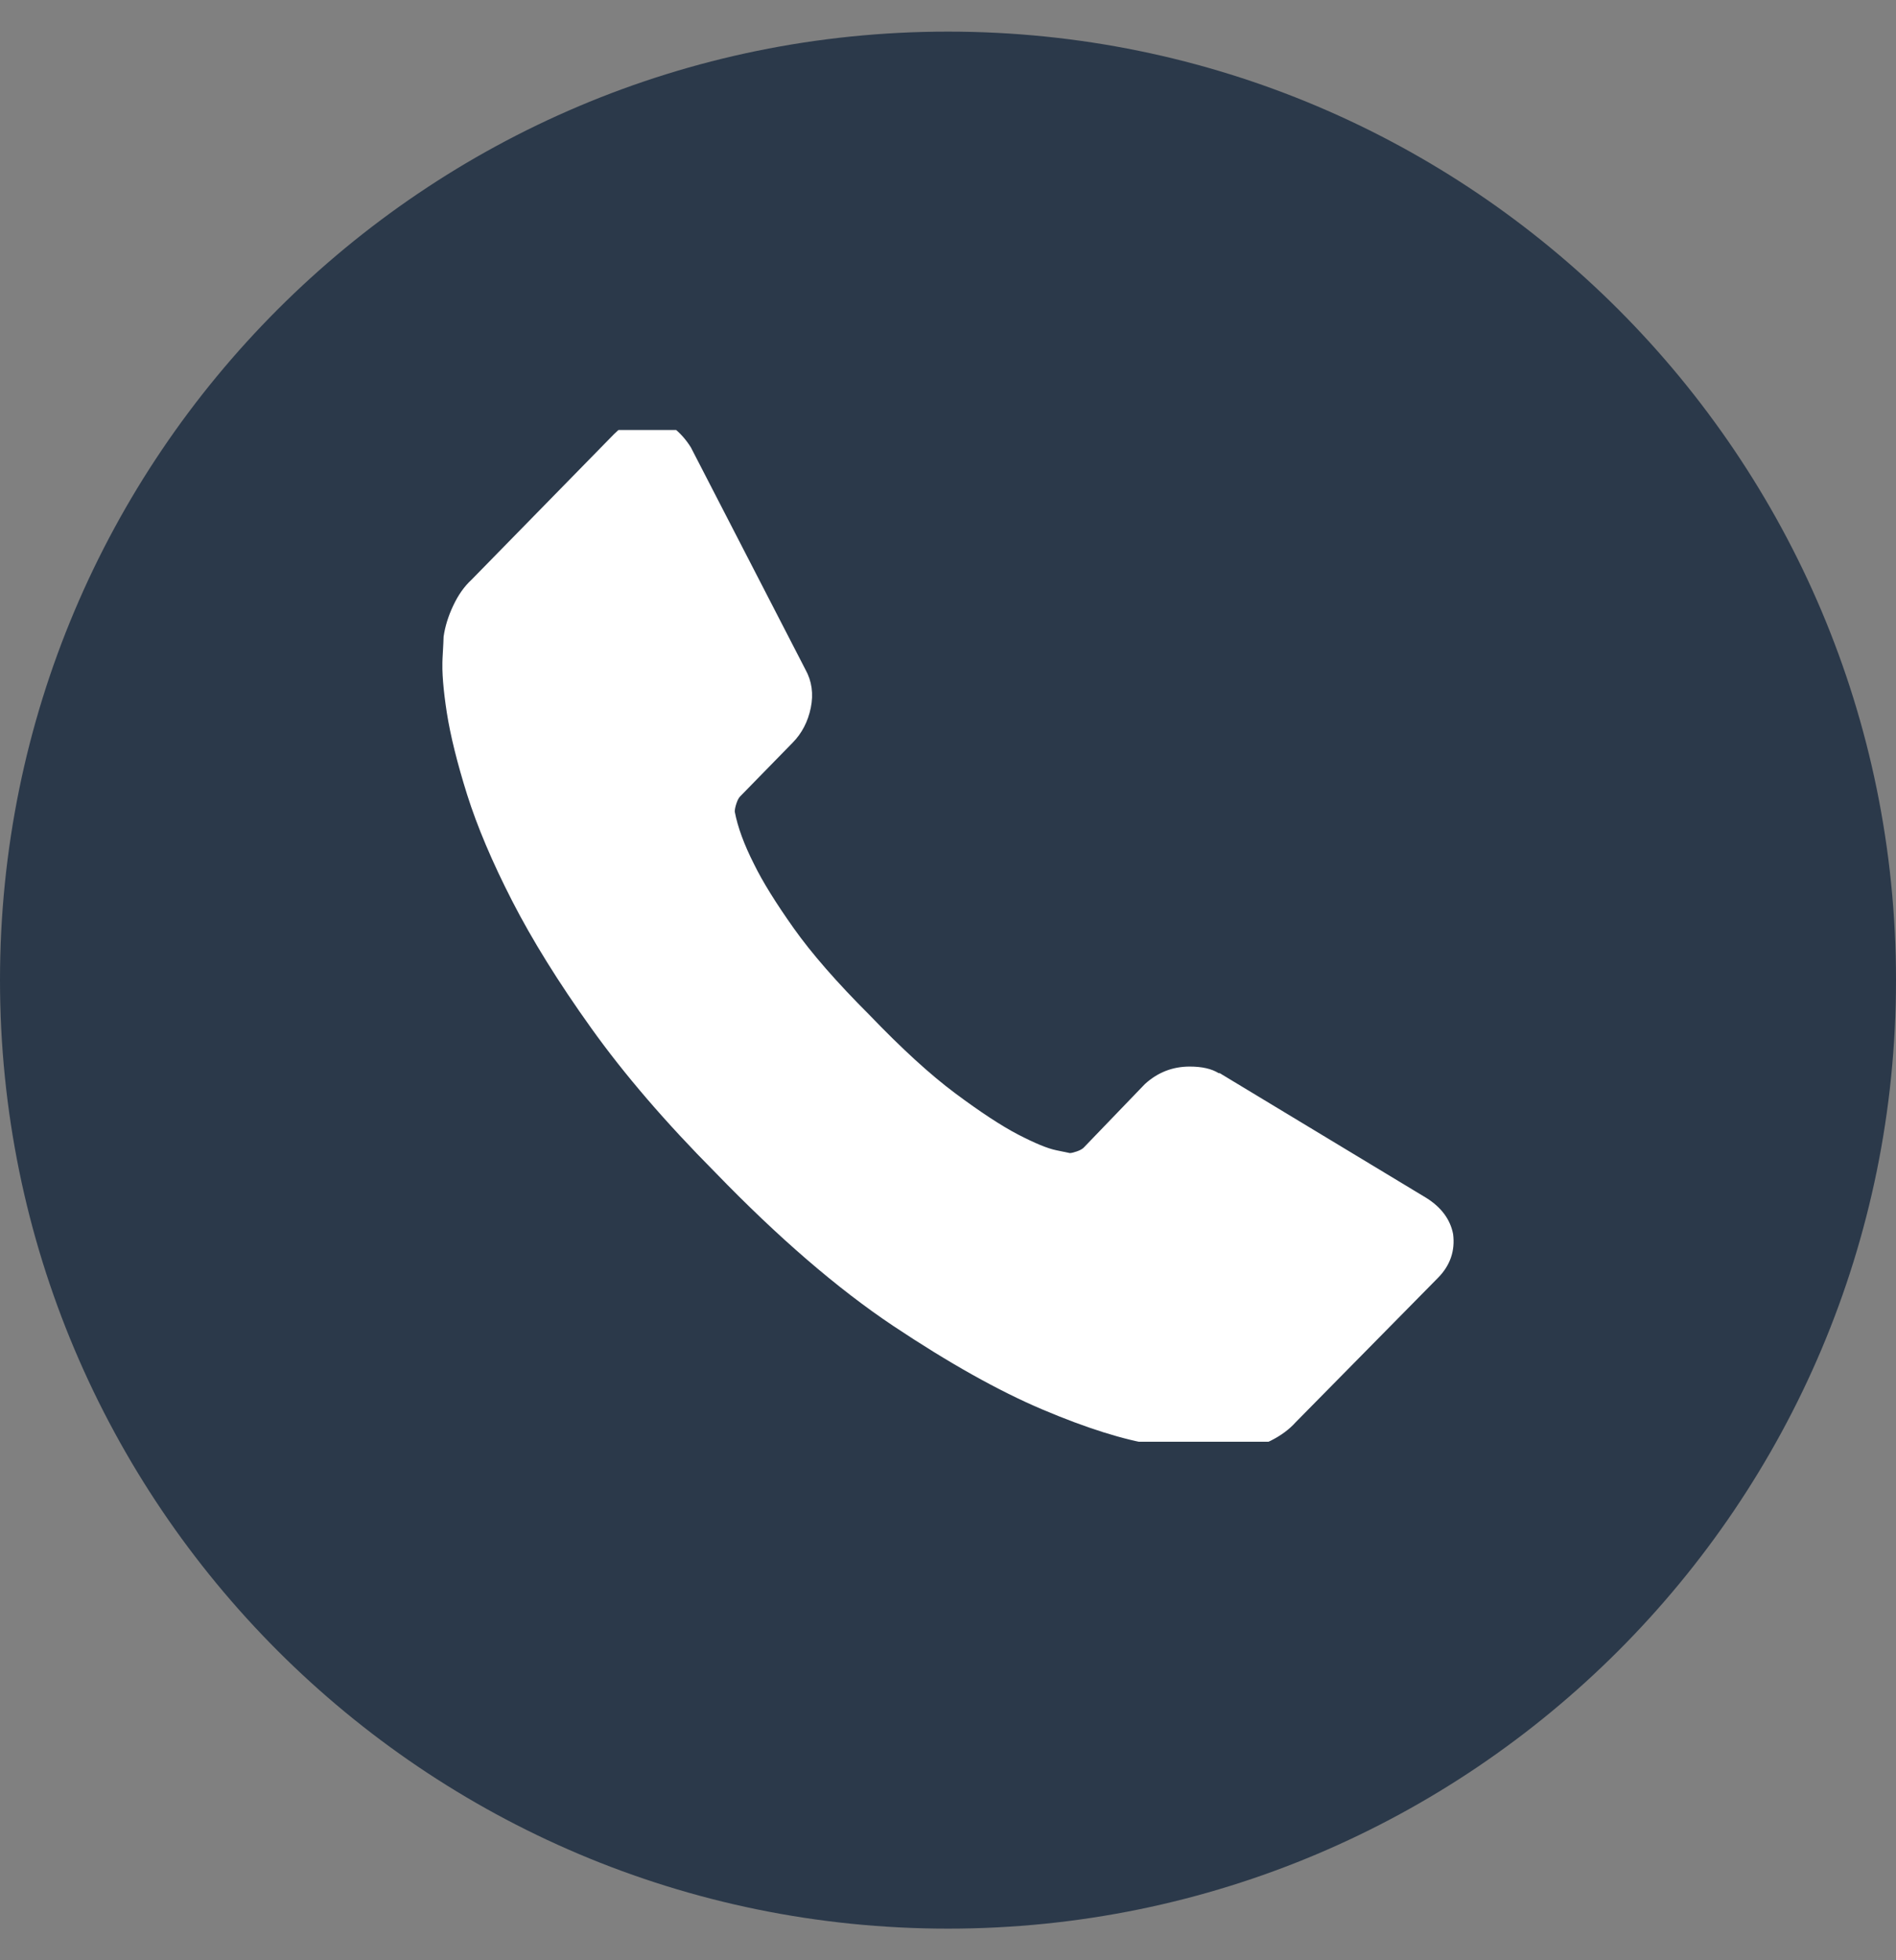
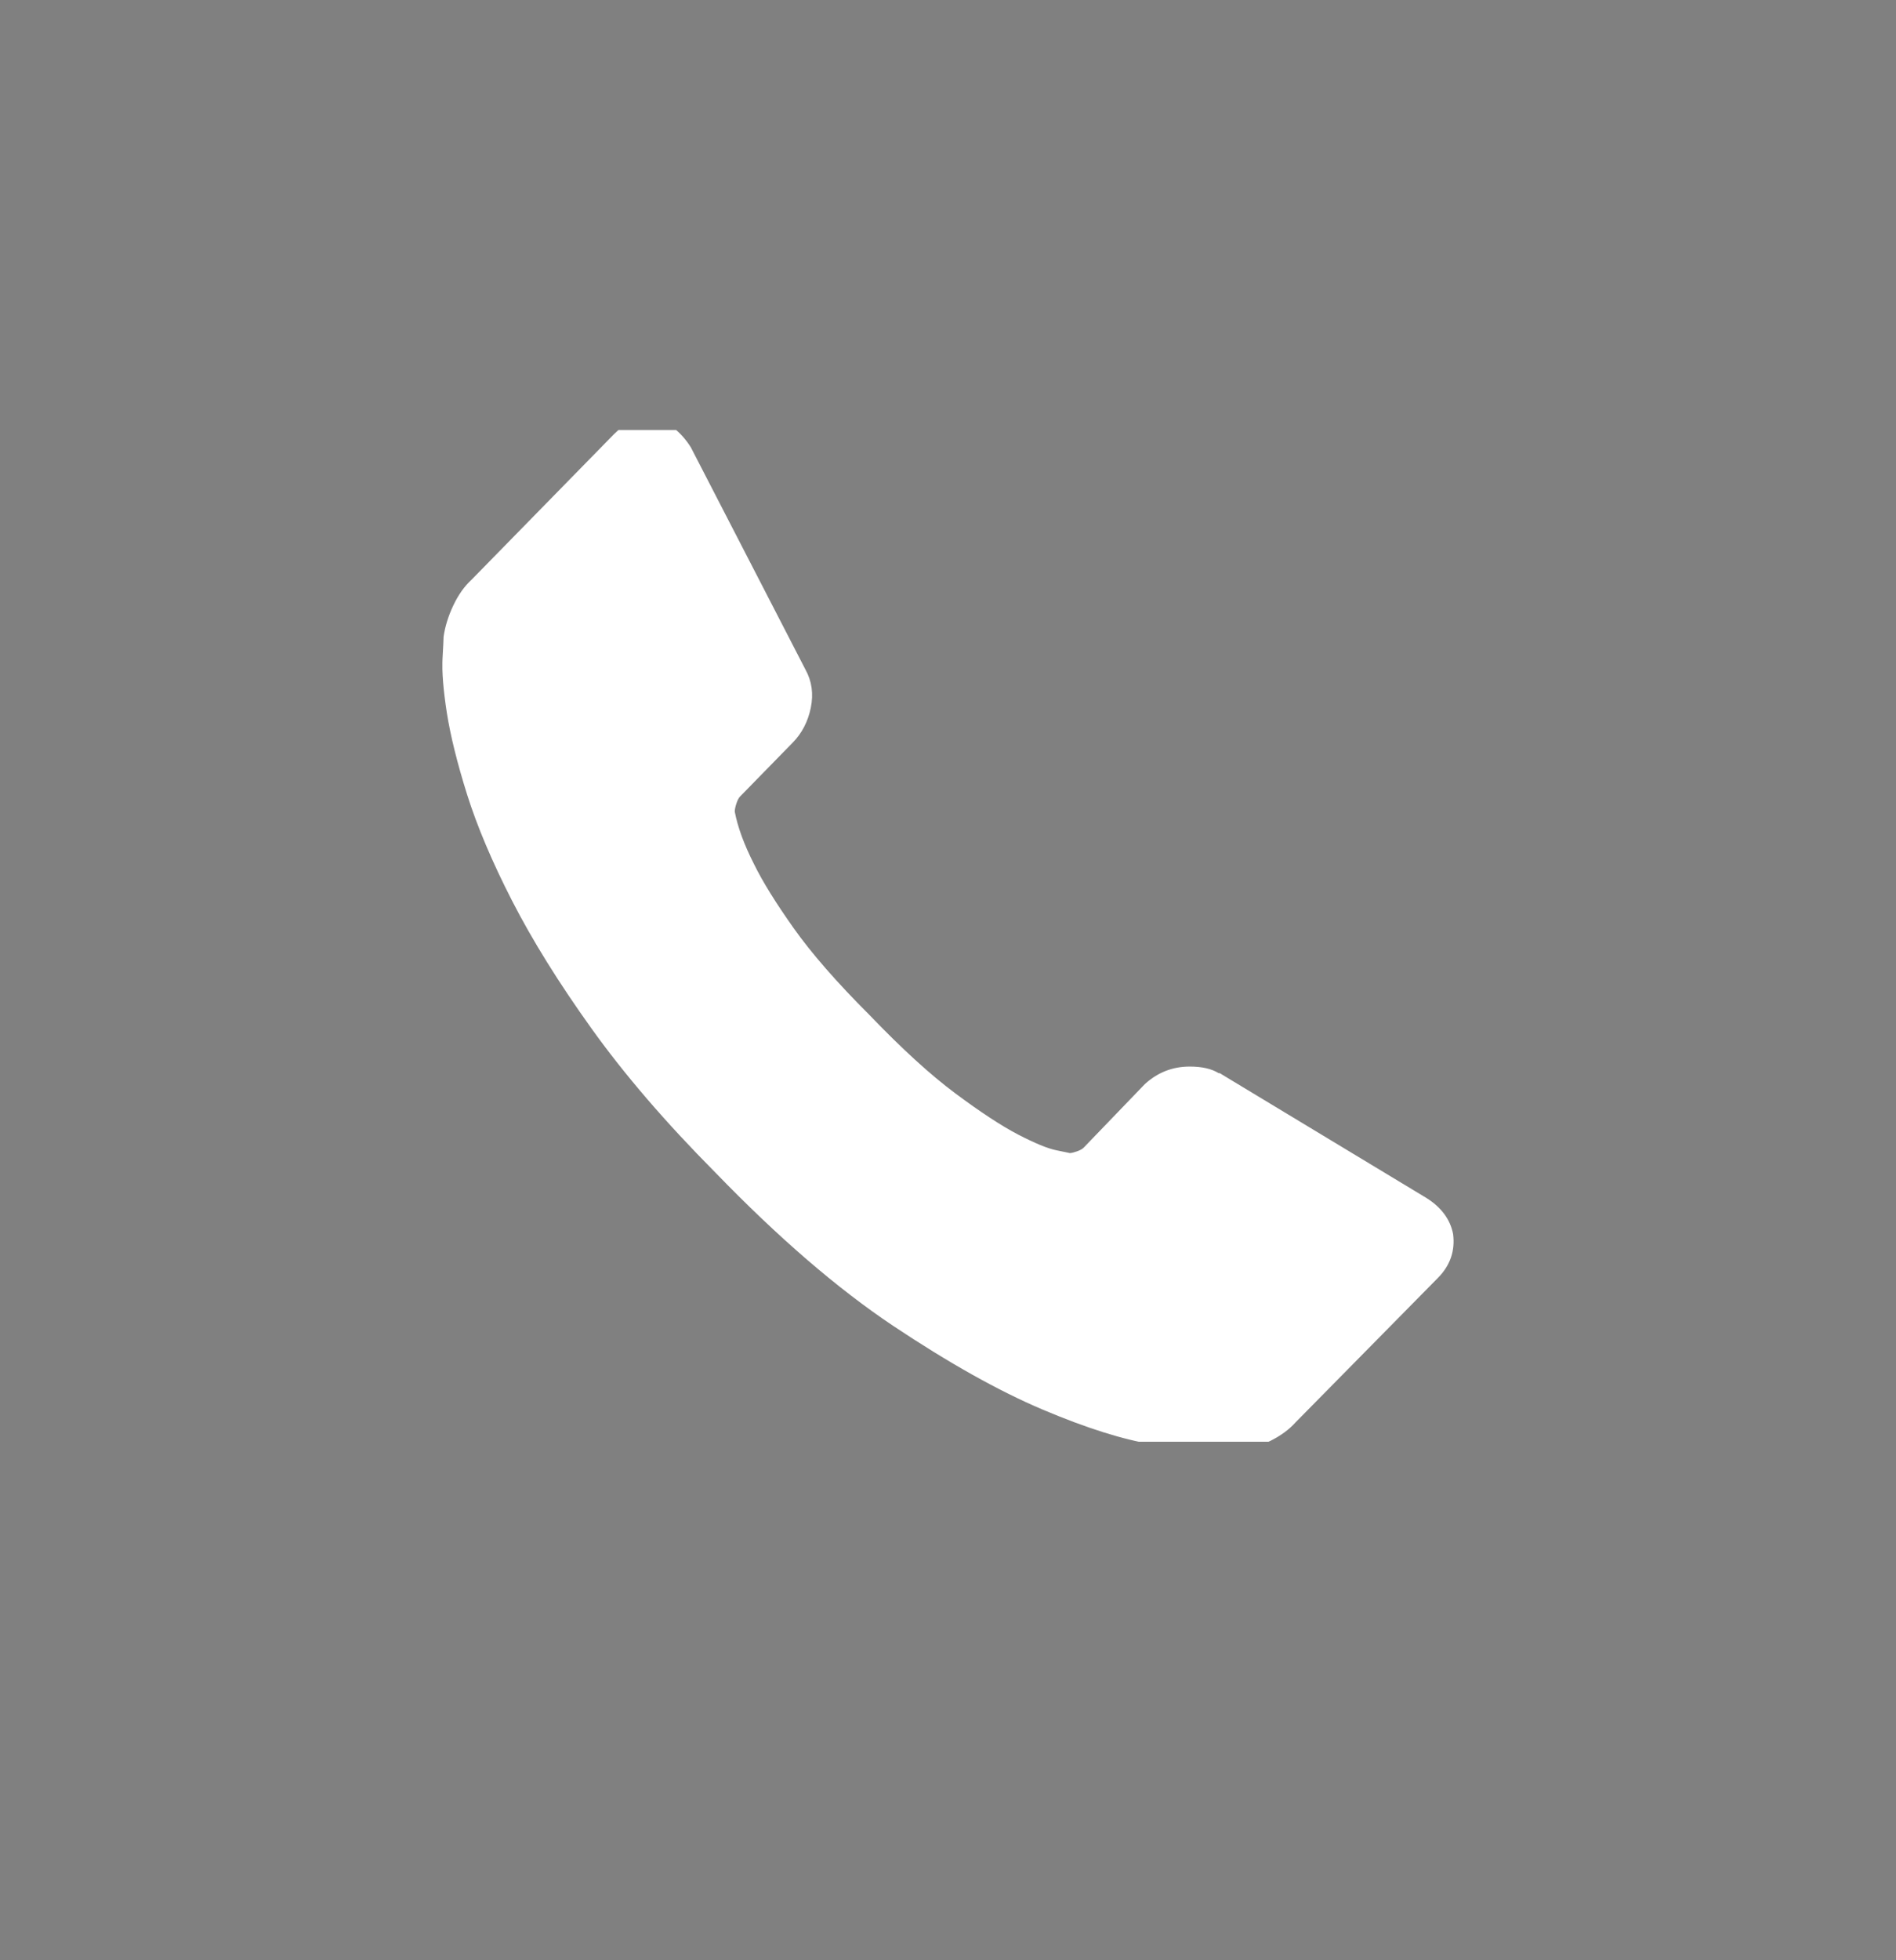
<svg xmlns="http://www.w3.org/2000/svg" width="30" height="31" viewBox="0 0 30 31" fill="none">
  <rect x="0" y="0" width="30" height="31" fill="#808080" stroke="none" />
-   <path d="M30 15.5C30 23.784 23.284 30.5 15 30.5C6.716 30.5 -0 23.784 -0 15.5C-0 7.216 6.716 0.5 15 0.5C23.284 0.5 30 7.216 30 15.5Z" fill="#2B394A" />
  <g clip-path="url(#clip0_17_13)">
    <path d="M22.992 19.515C23.026 19.779 22.947 20.011 22.755 20.206L20.502 22.491C20.4 22.605 20.268 22.703 20.104 22.785C19.94 22.864 19.779 22.916 19.621 22.939C19.61 22.939 19.576 22.942 19.52 22.948C19.463 22.954 19.39 22.957 19.299 22.957C19.085 22.957 18.738 22.919 18.258 22.845C17.778 22.77 17.191 22.585 16.496 22.291C15.802 21.997 15.014 21.555 14.133 20.968C13.253 20.38 12.315 19.572 11.322 18.546C10.531 17.75 9.876 16.988 9.357 16.262C8.837 15.536 8.42 14.864 8.103 14.246C7.787 13.63 7.55 13.069 7.392 12.569C7.234 12.066 7.127 11.633 7.07 11.271C7.014 10.908 6.991 10.621 7.002 10.415C7.014 10.207 7.019 10.091 7.019 10.069C7.042 9.907 7.093 9.743 7.172 9.576C7.251 9.408 7.347 9.273 7.46 9.169L9.713 6.868C9.871 6.707 10.051 6.626 10.255 6.626C10.401 6.626 10.531 6.669 10.644 6.755C10.757 6.842 10.853 6.949 10.932 7.076L12.744 10.588C12.846 10.771 12.874 10.973 12.829 11.193C12.784 11.412 12.688 11.597 12.541 11.746L11.711 12.595C11.689 12.617 11.669 12.655 11.652 12.707C11.635 12.758 11.626 12.802 11.626 12.836C11.672 13.079 11.773 13.355 11.931 13.666C12.067 13.944 12.276 14.28 12.558 14.678C12.84 15.076 13.241 15.536 13.761 16.055C14.269 16.584 14.721 16.997 15.116 17.291C15.511 17.585 15.841 17.802 16.107 17.941C16.372 18.078 16.575 18.163 16.716 18.191L16.928 18.235C16.951 18.235 16.987 18.226 17.038 18.209C17.089 18.191 17.126 18.171 17.148 18.148L18.114 17.145C18.317 16.959 18.554 16.867 18.825 16.867C19.017 16.867 19.17 16.901 19.282 16.971H19.299L22.568 18.944C22.806 19.093 22.947 19.284 22.992 19.515Z" fill="white" />
  </g>
  <defs>
    <clipPath id="clip0_17_13">
      <rect width="16" height="16" fill="white" transform="translate(7 6.8)" />
    </clipPath>
  </defs>
</svg>